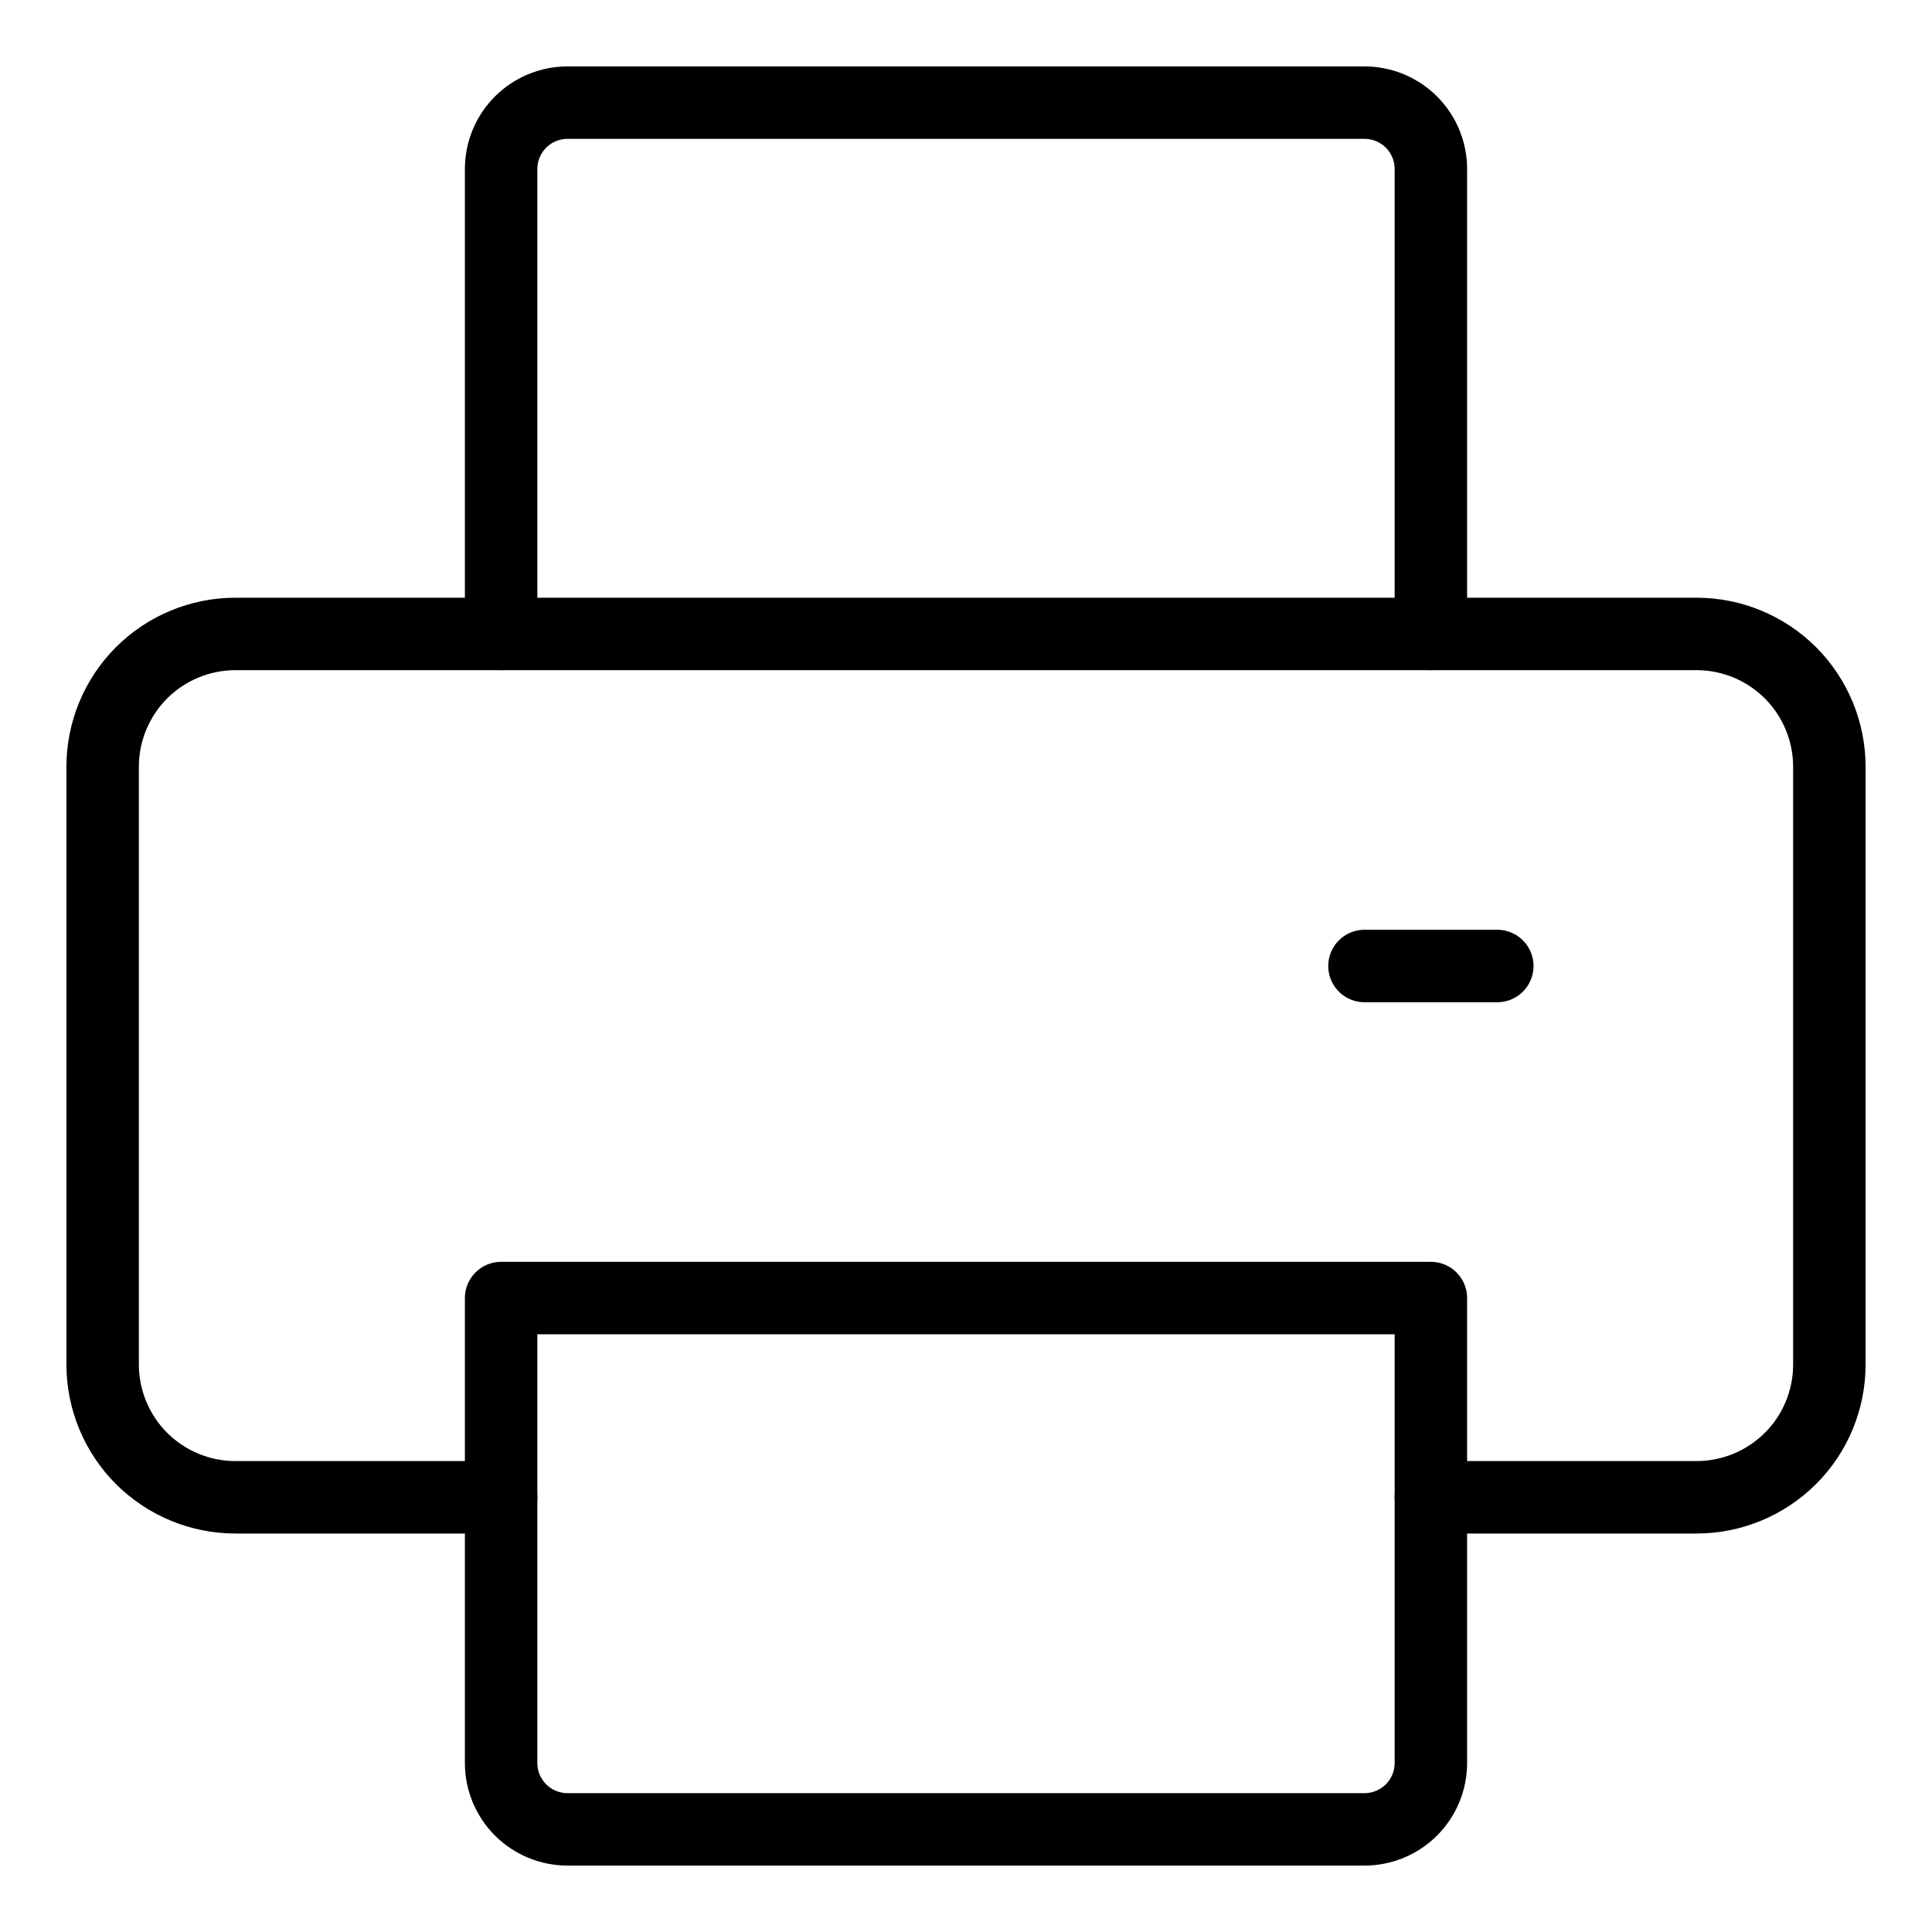
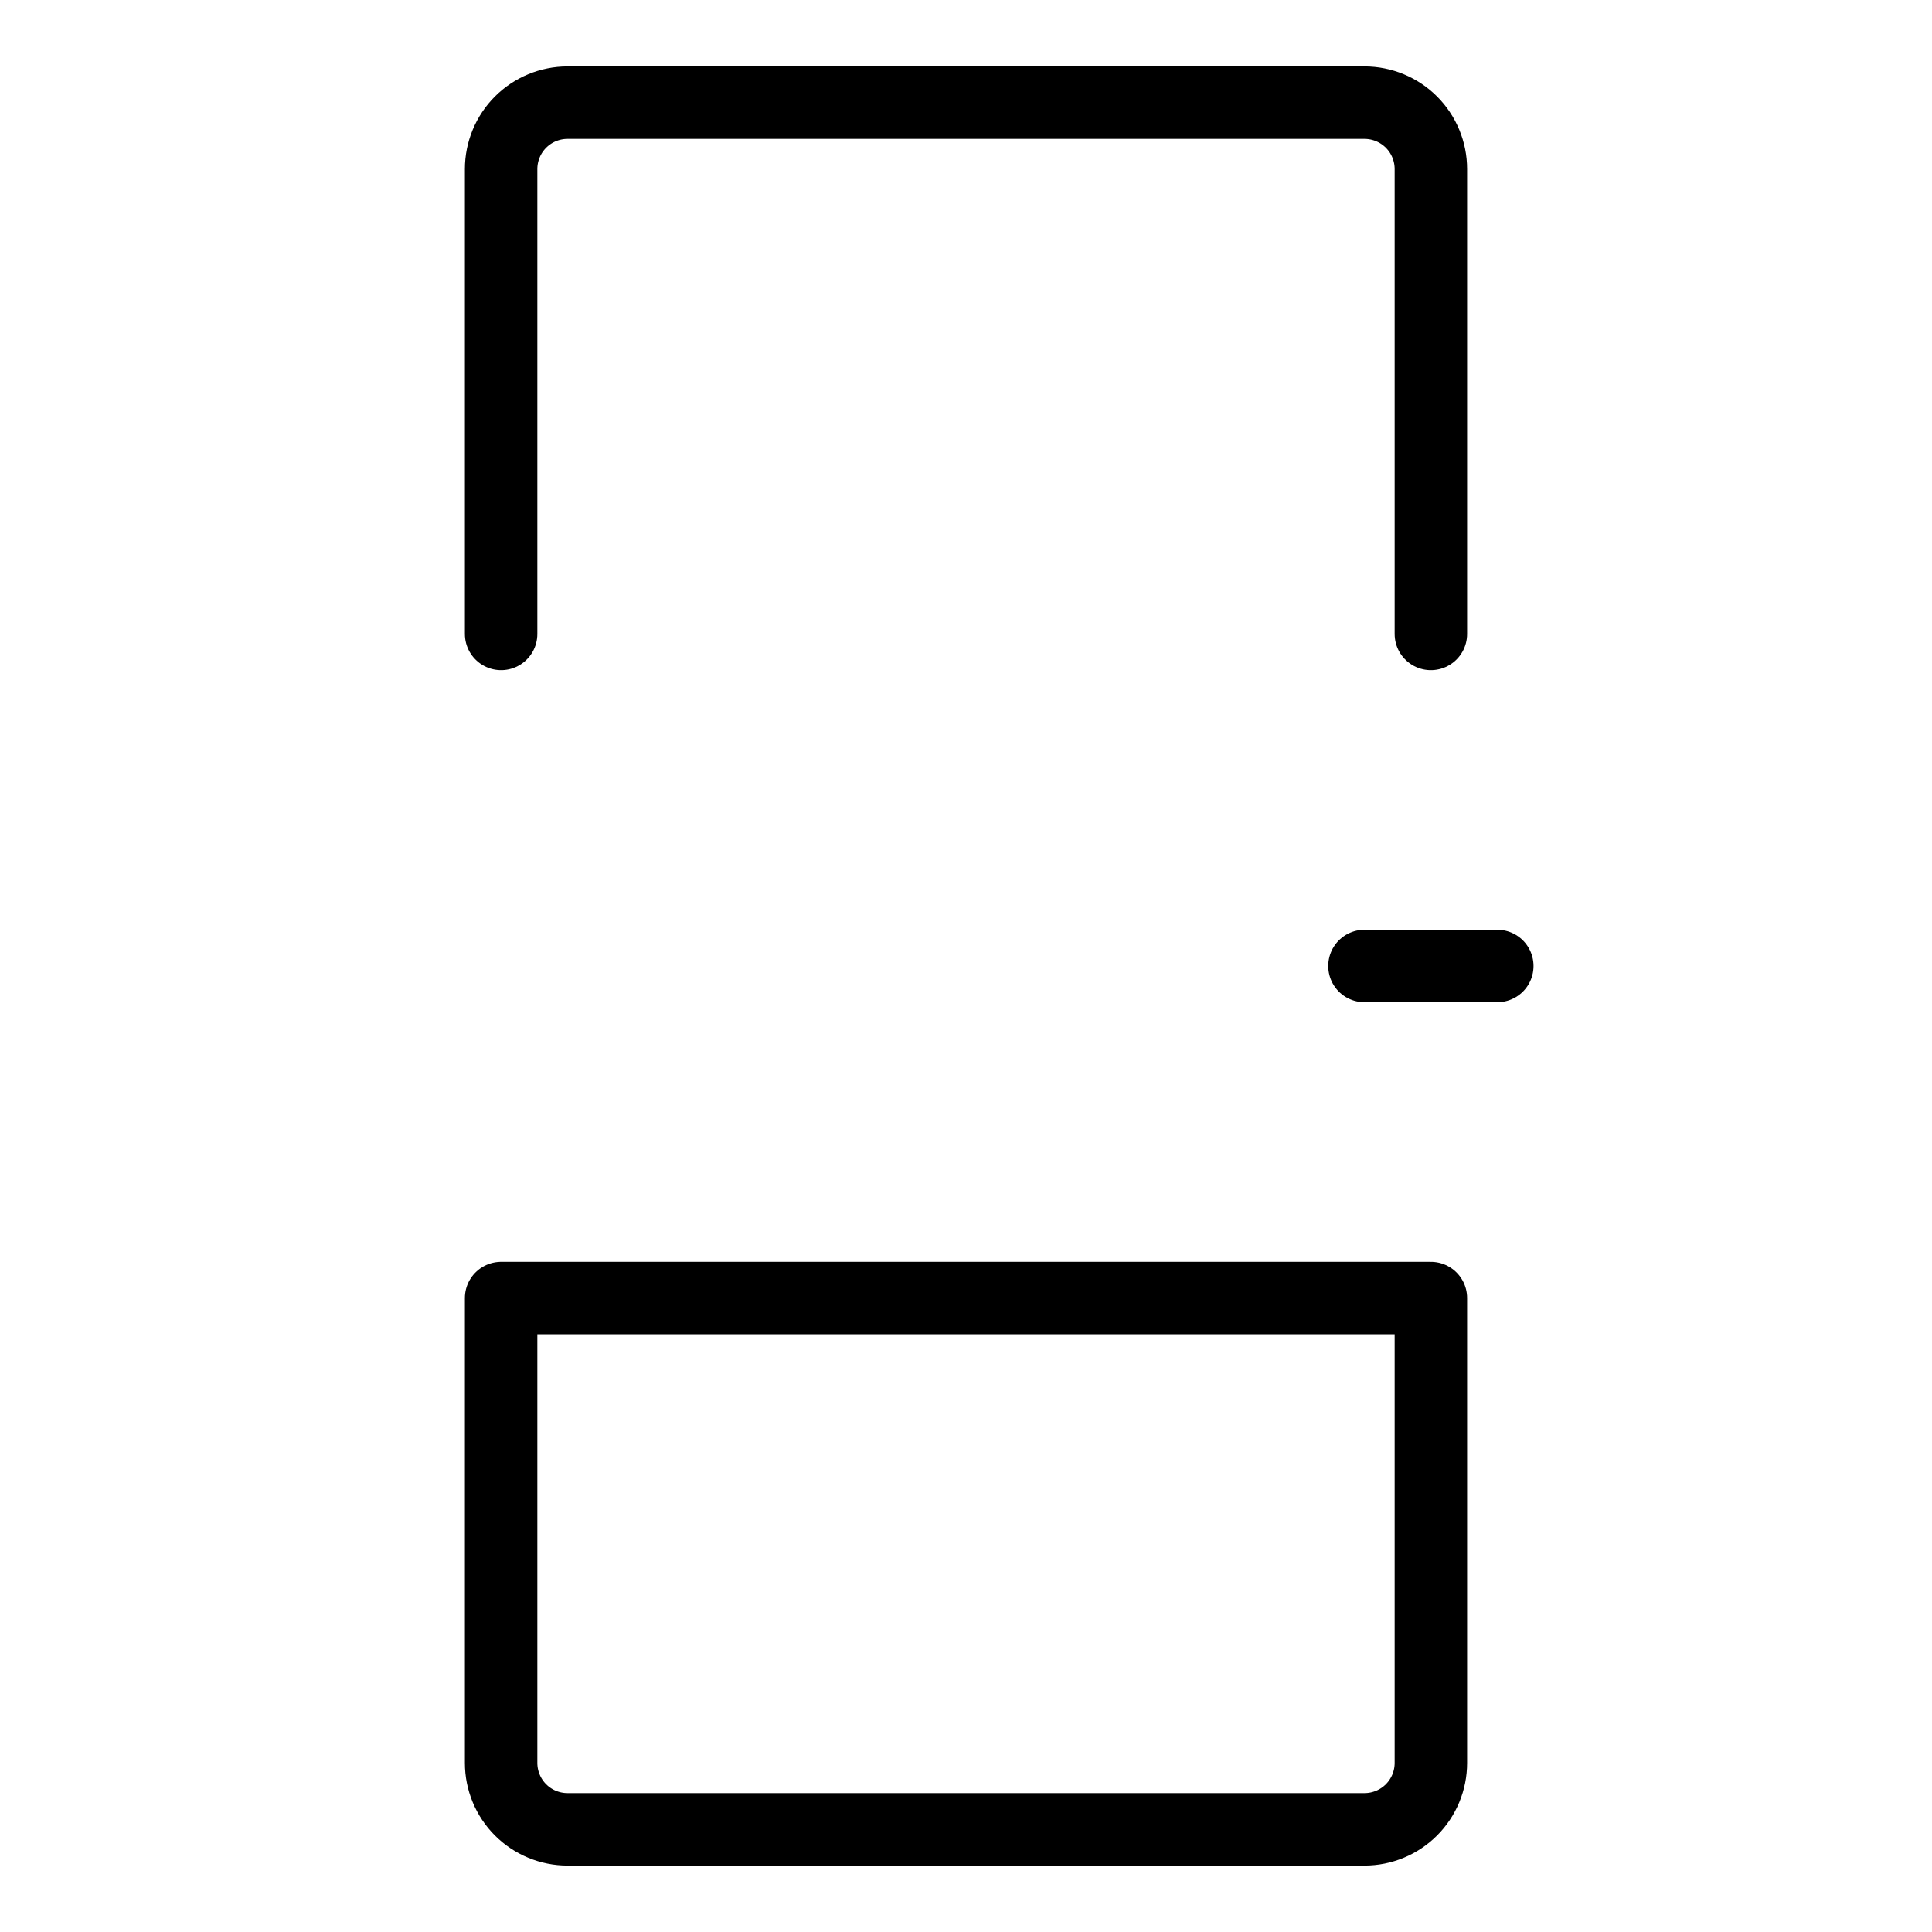
<svg xmlns="http://www.w3.org/2000/svg" fill="none" viewBox="-0.6 -0.6 32 32" id="Printer--Streamline-Core" height="32" width="32">
  <desc>
    Printer Streamline Icon: https://streamlinehq.com
  </desc>
  <g id="printer--scan-device-electronics-printer-print-computer">
-     <path id="Vector" stroke="#000000" stroke-linecap="round" stroke-linejoin="round" d="M23.1 24.2h4.4c0.583 0 1.143 -0.232 1.556 -0.644S29.7 22.583 29.7 22V12.1c0 -0.583 -0.232 -1.143 -0.644 -1.556C28.643 10.132 28.083 9.9 27.5 9.9h-24.2c-0.583 0 -1.143 0.232 -1.556 0.644C1.332 10.957 1.1 11.517 1.1 12.1V22c0 0.583 0.232 1.143 0.644 1.556C2.157 23.968 2.717 24.2 3.3 24.2h4.4" stroke-width="1.2" />
    <path id="Vector_2" stroke="#000000" stroke-linecap="round" stroke-linejoin="round" d="M7.7 20.9V28.6c0 0.292 0.116 0.572 0.322 0.778 0.206 0.206 0.486 0.322 0.778 0.322h13.2c0.292 0 0.572 -0.116 0.778 -0.322 0.206 -0.206 0.322 -0.486 0.322 -0.778V20.9h-15.4Z" stroke-width="1.2" />
    <path id="Vector_3" stroke="#000000" stroke-linecap="round" stroke-linejoin="round" d="M23.1 9.9V2.2c0 -0.292 -0.116 -0.572 -0.322 -0.778C22.572 1.216 22.292 1.1 22 1.1H8.8c-0.292 0 -0.572 0.116 -0.778 0.322C7.816 1.628 7.7 1.908 7.7 2.2v7.7" stroke-width="1.2" />
    <path id="Vector_4" stroke="#000000" stroke-linecap="round" stroke-linejoin="round" d="M24.2 15.4h-2.2" stroke-width="1.2" />
  </g>
</svg>